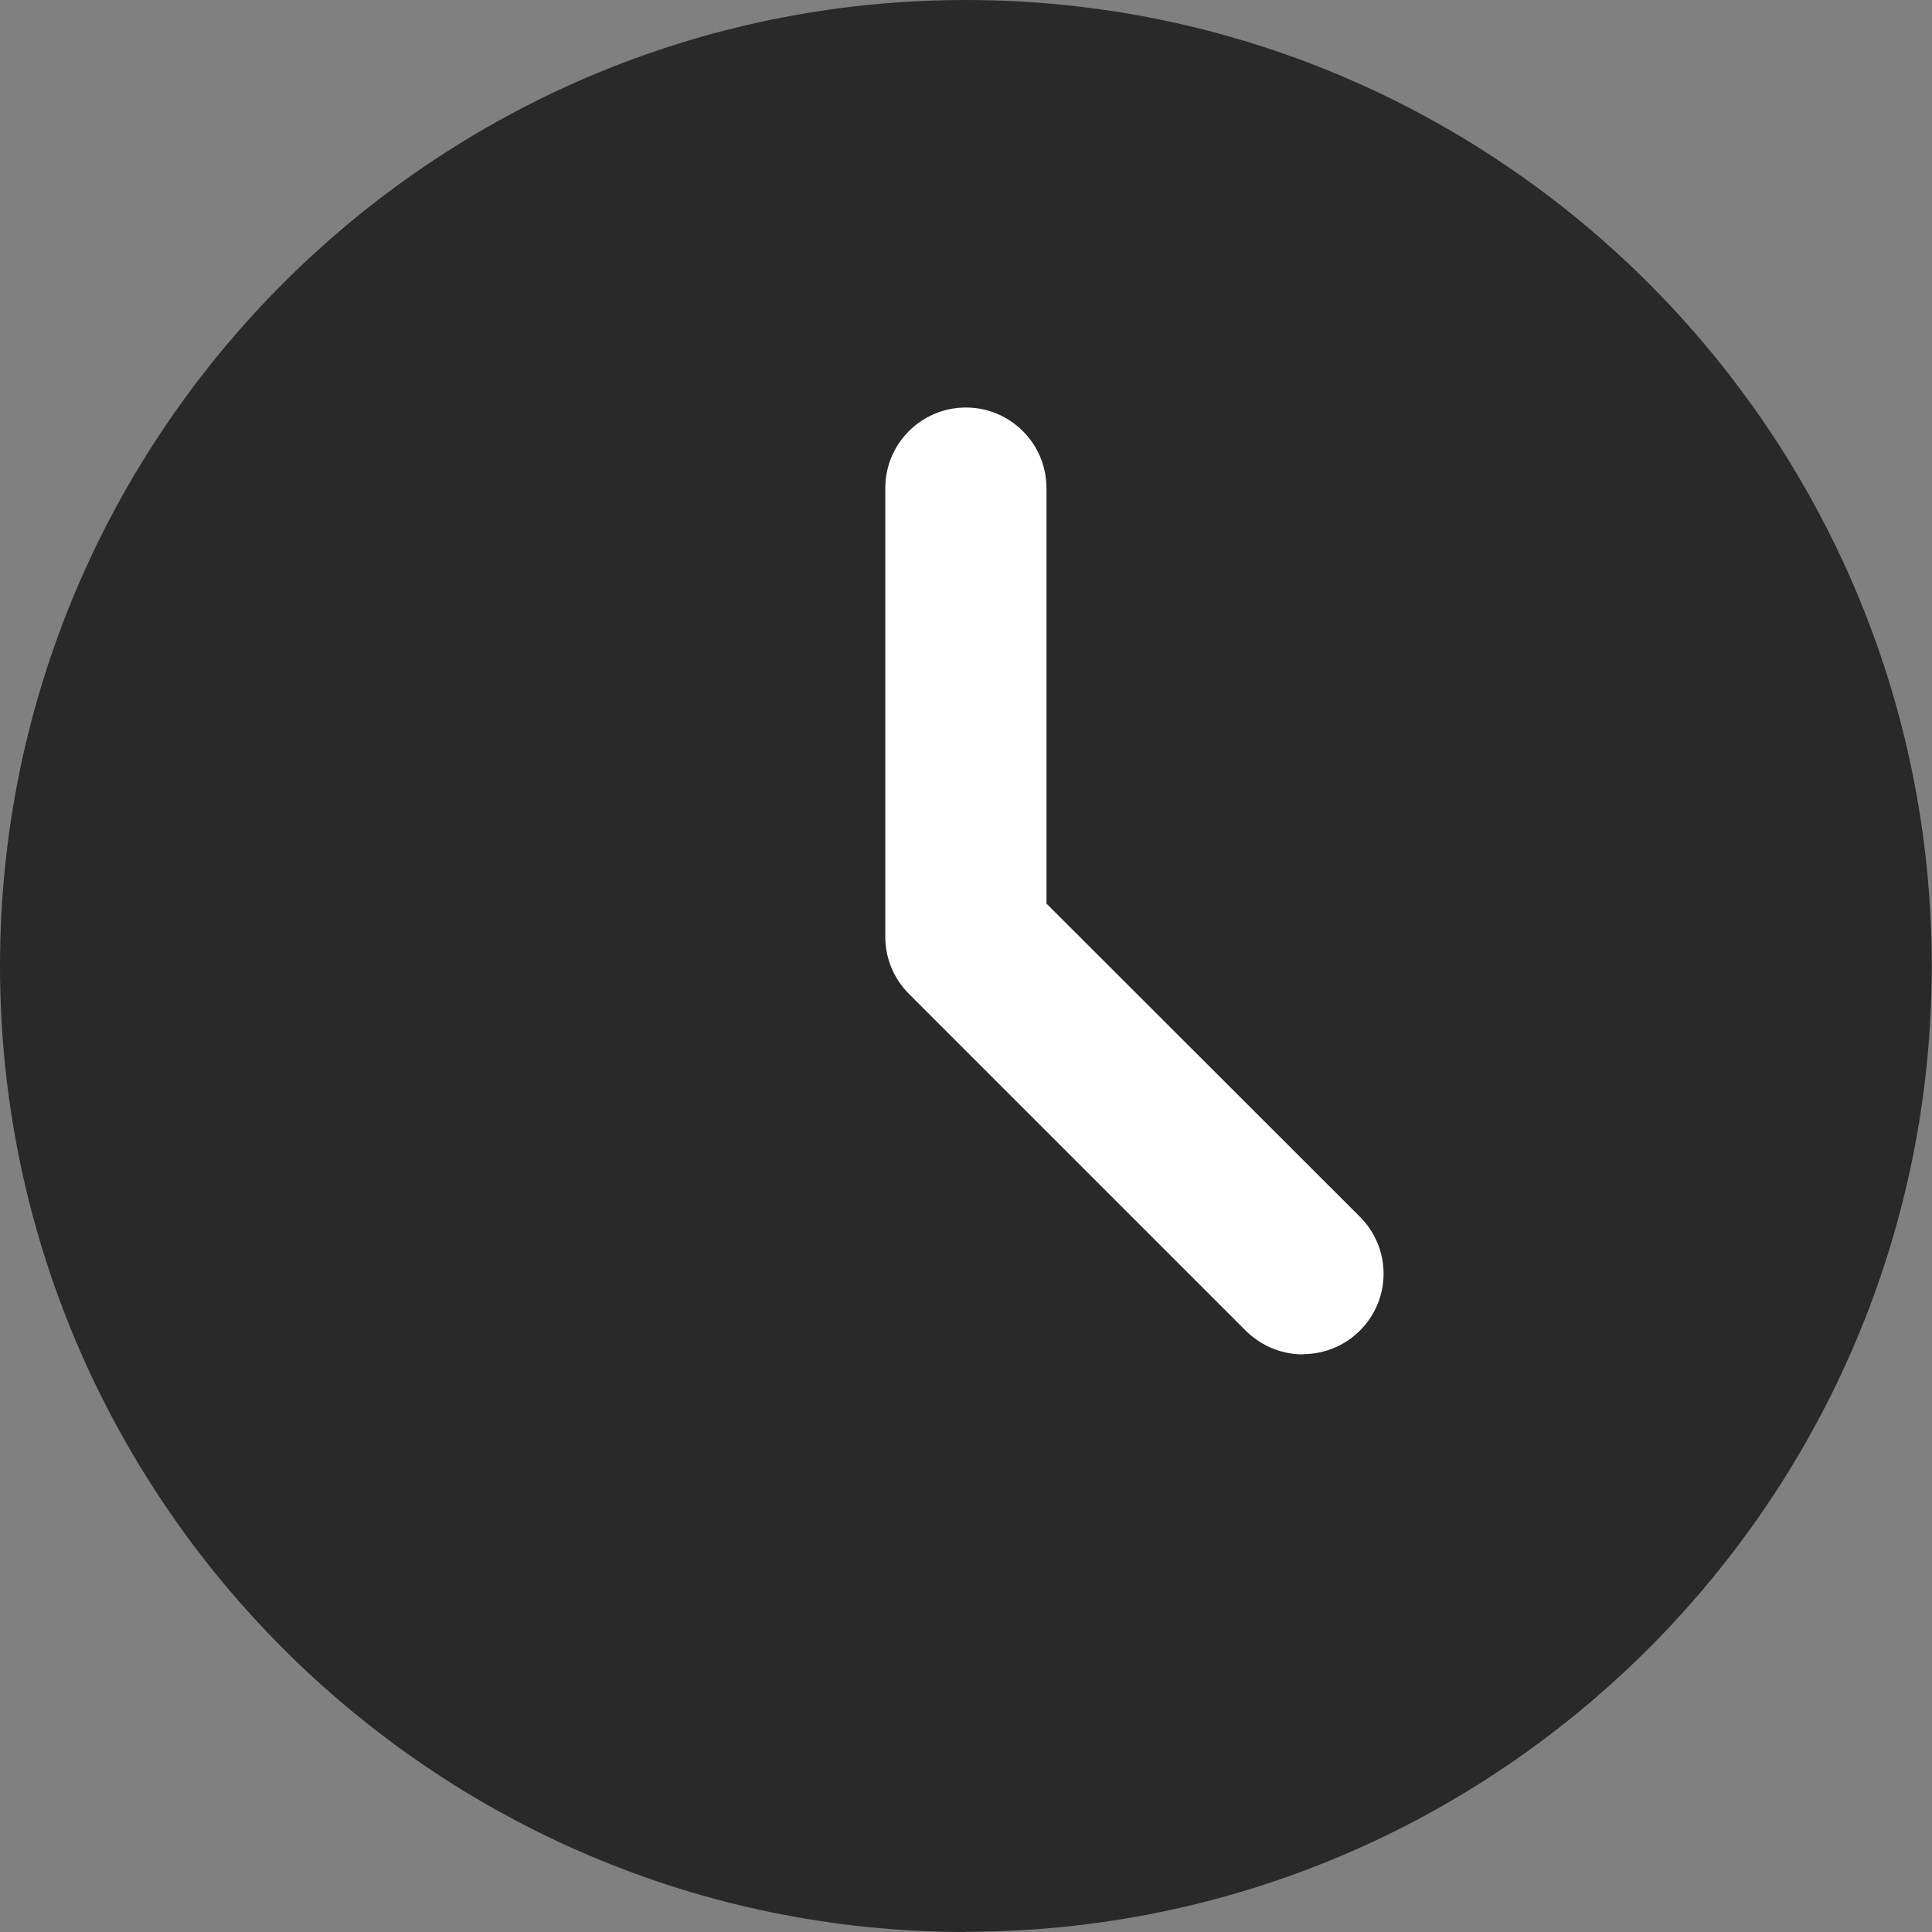
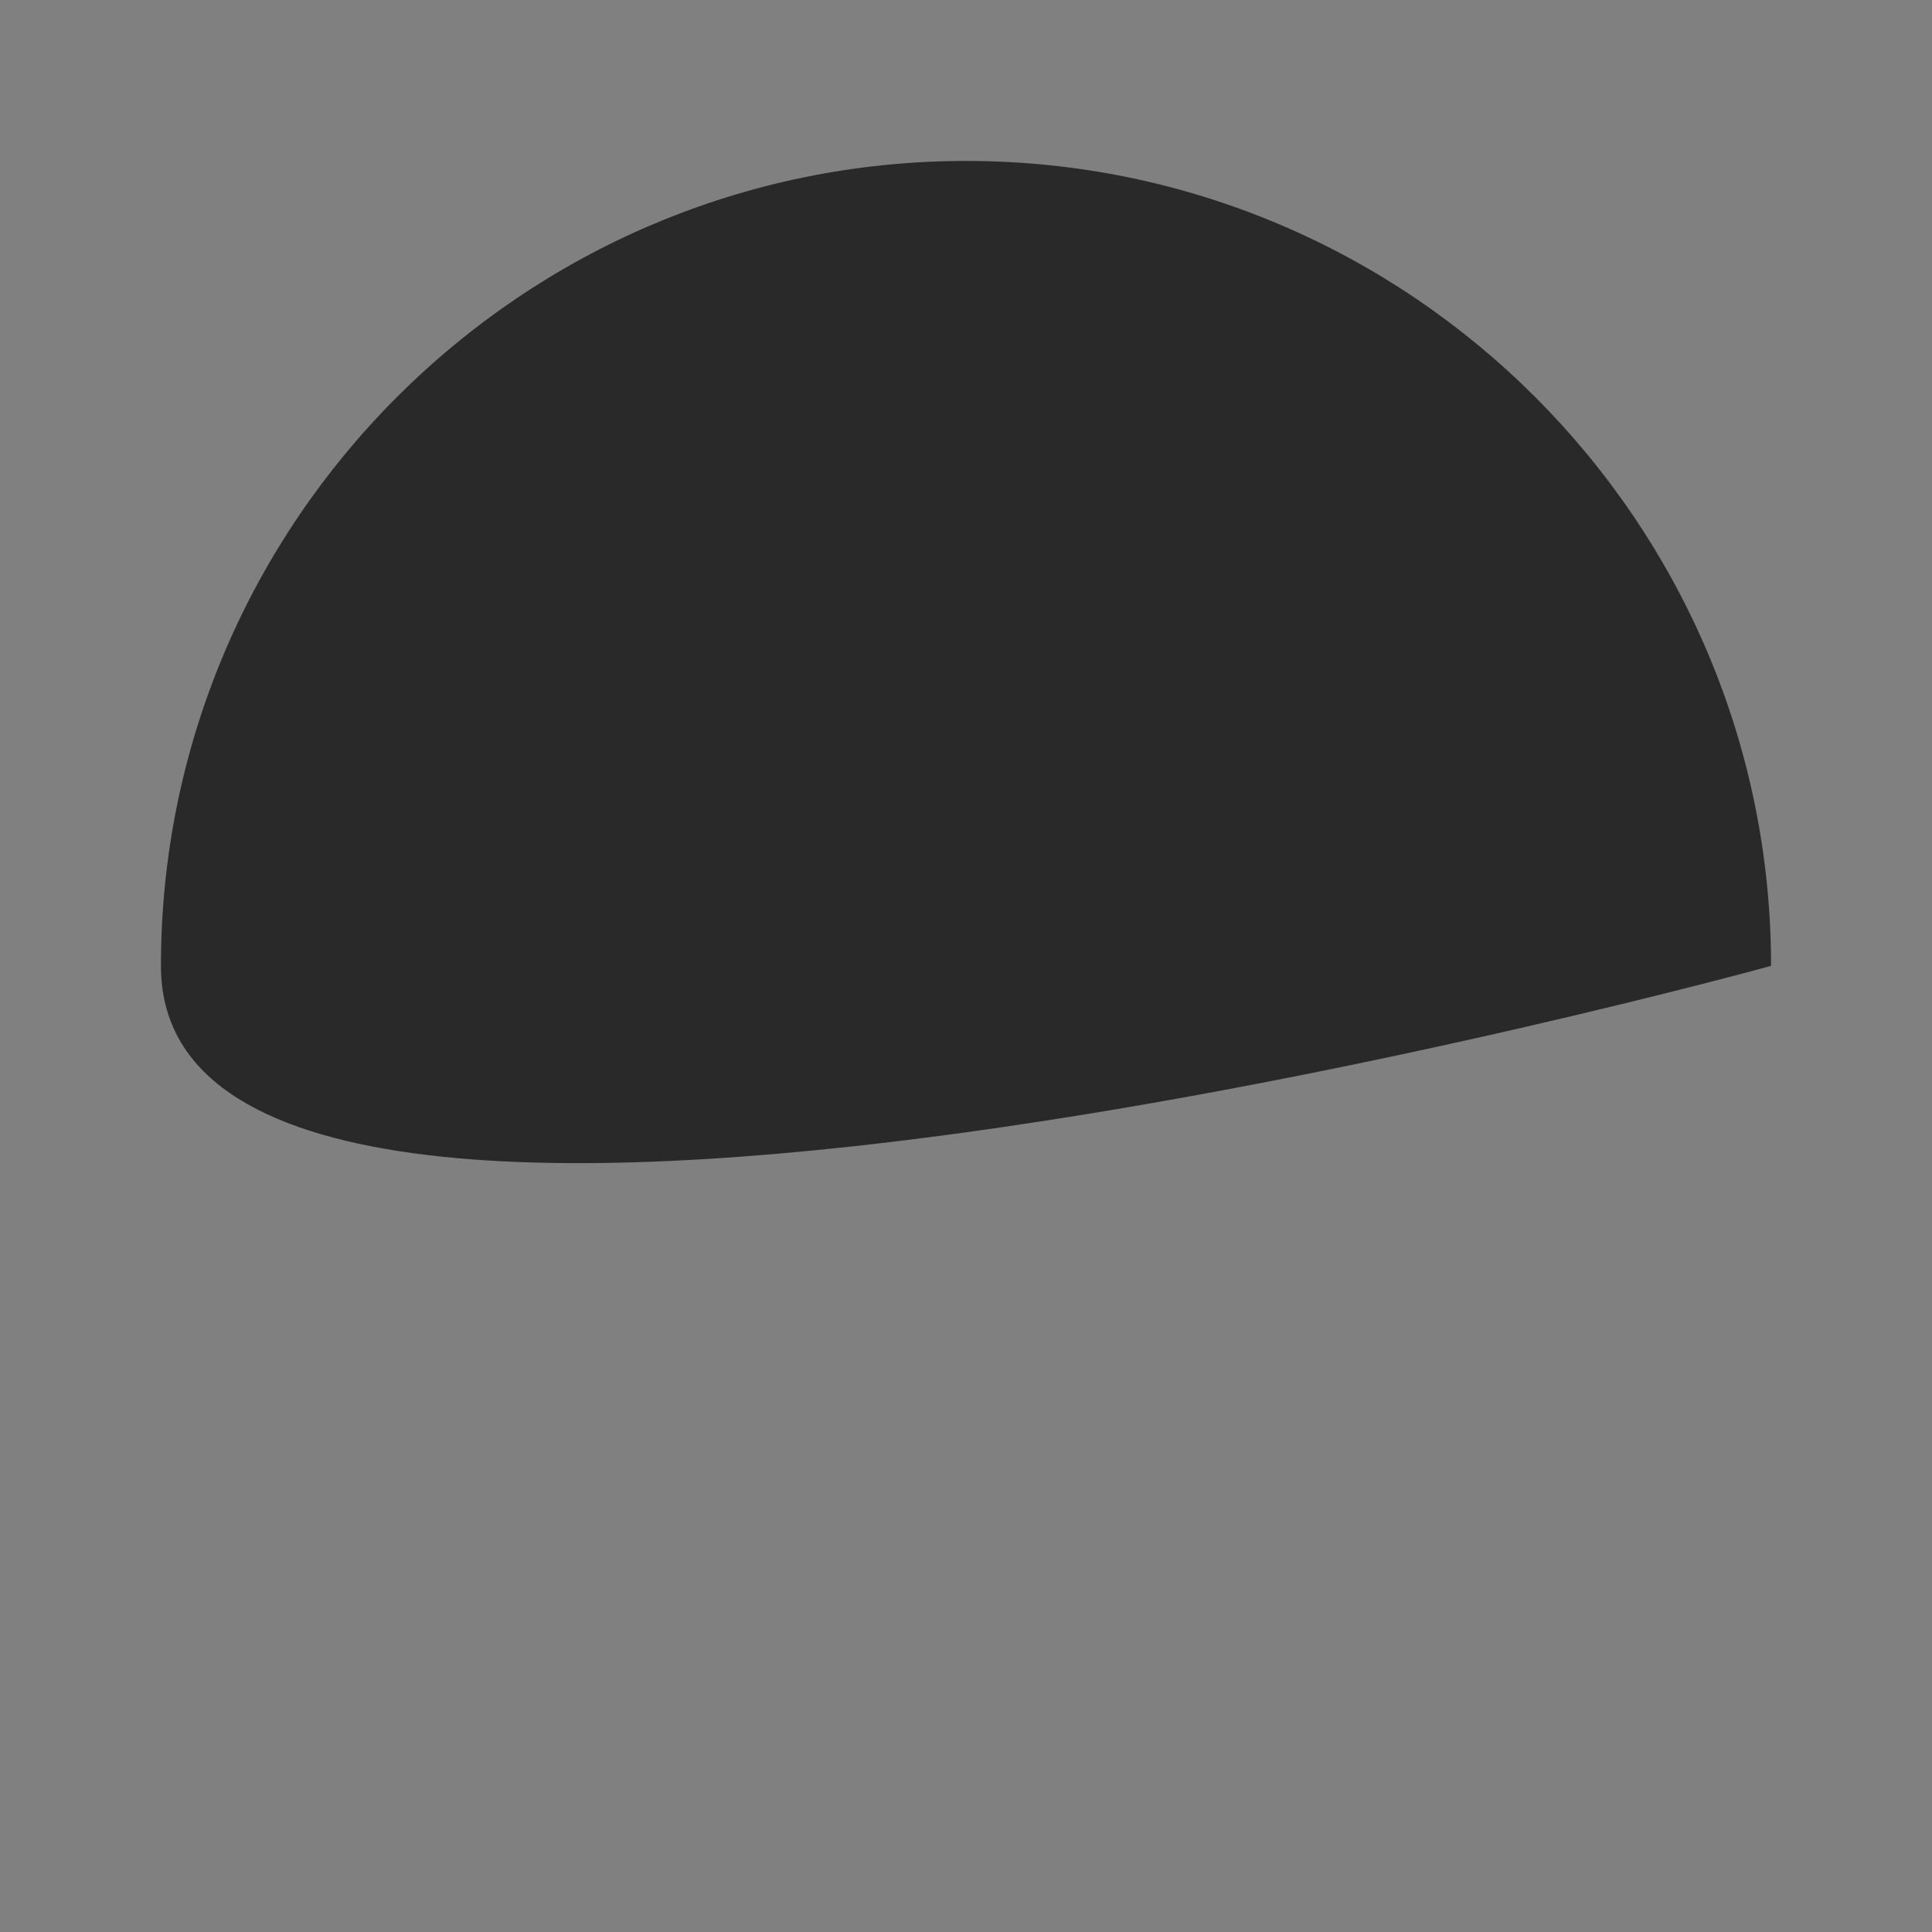
<svg xmlns="http://www.w3.org/2000/svg" id="Layer_1" data-name="Layer 1" viewBox="0 0 80.31 80.31">
  <rect x="0" y="0" width="80.31" height="80.31" fill="#808080" stroke="none" />
  <defs>
    <style>
      .cls-1 {
        fill: #292929;
      }

      .cls-2 {
        fill: #fff;
      }
    </style>
  </defs>
  <g>
-     <path class="cls-1" d="M40.15,80.31C18.01,80.31,0,62.29,0,40.15S18.01,0,40.15,0s40.15,18.01,40.15,40.15-18.01,40.15-40.15,40.15Z" />
-     <path class="cls-1" d="M73.62,40.15c0,18.45-15.01,33.46-33.46,33.46S6.69,58.6,6.69,40.15,21.7,6.69,40.16,6.69s33.46,15.01,33.46,33.46Z" />
+     <path class="cls-1" d="M73.62,40.15S6.69,58.6,6.69,40.15,21.7,6.69,40.16,6.69s33.46,15.01,33.46,33.46Z" />
  </g>
-   <path class="cls-2" d="M54.16,56.3c-.86,0-1.71-.33-2.37-.98l-14.01-14.01c-.63-.63-.98-1.48-.98-2.37v-18.65c0-1.85,1.5-3.35,3.35-3.35s3.35,1.5,3.35,3.35v17.27l13.03,13.02c1.31,1.31,1.31,3.42,0,4.73-.65.65-1.51.98-2.37.98Z" />
</svg>